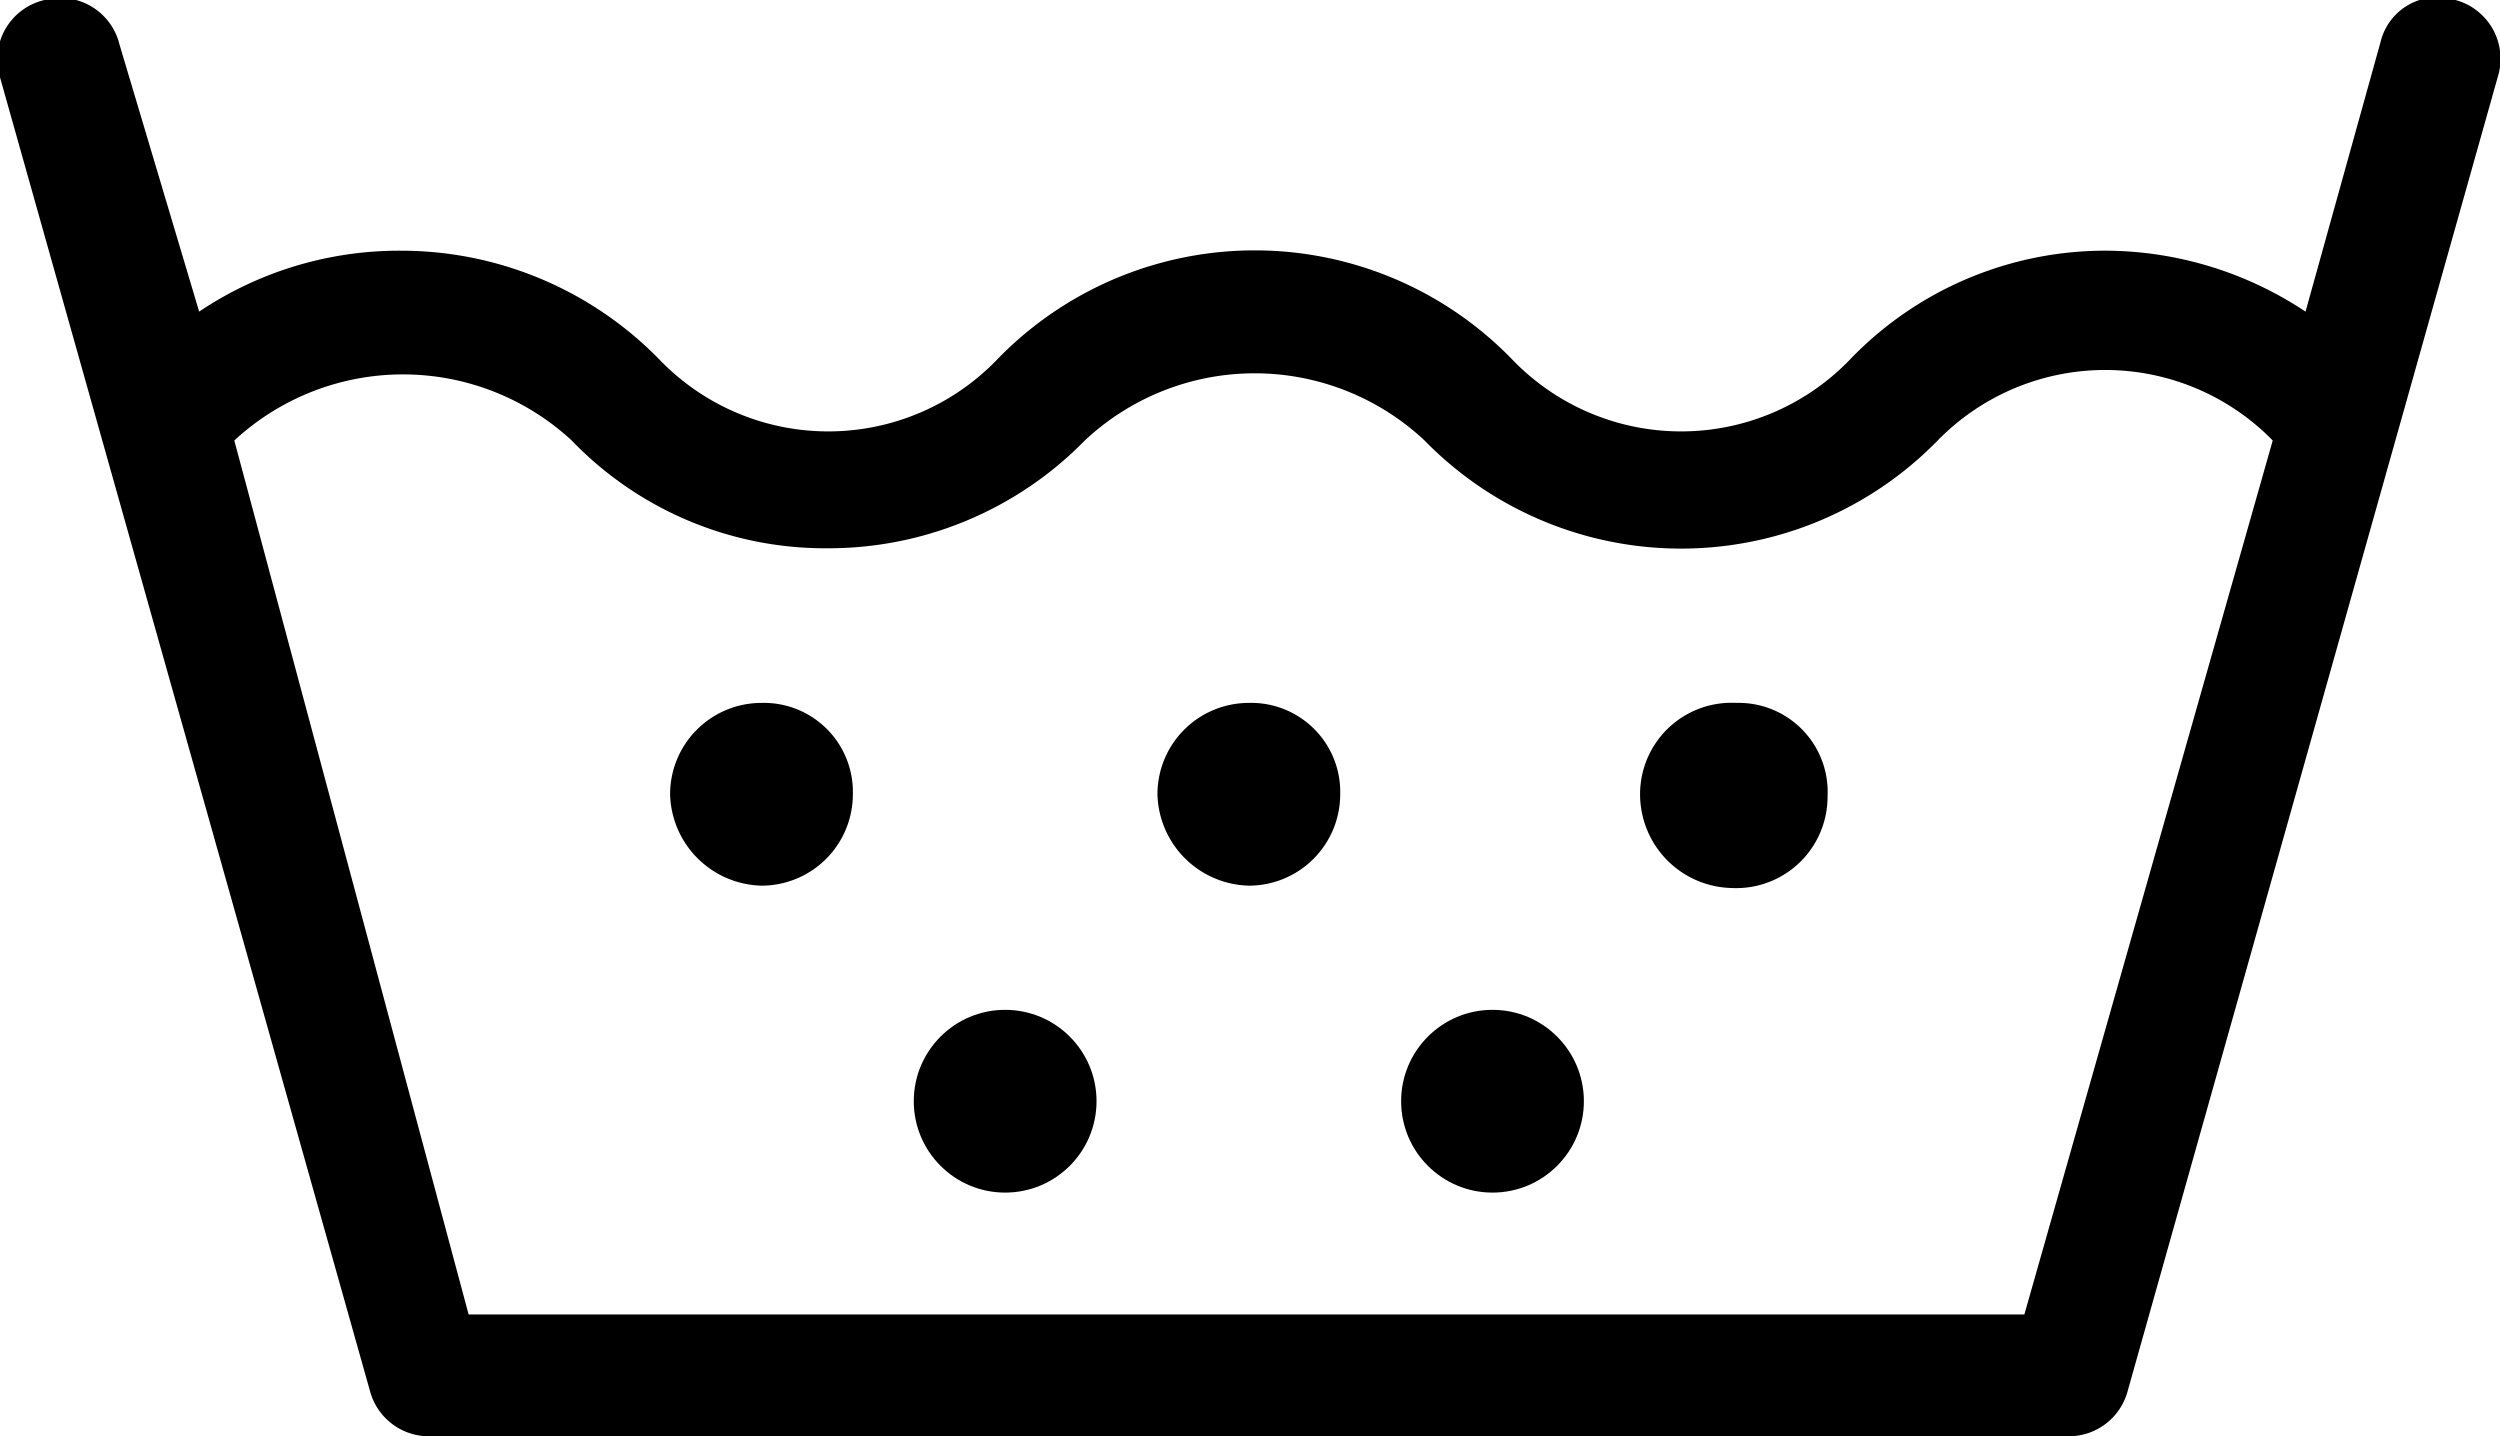
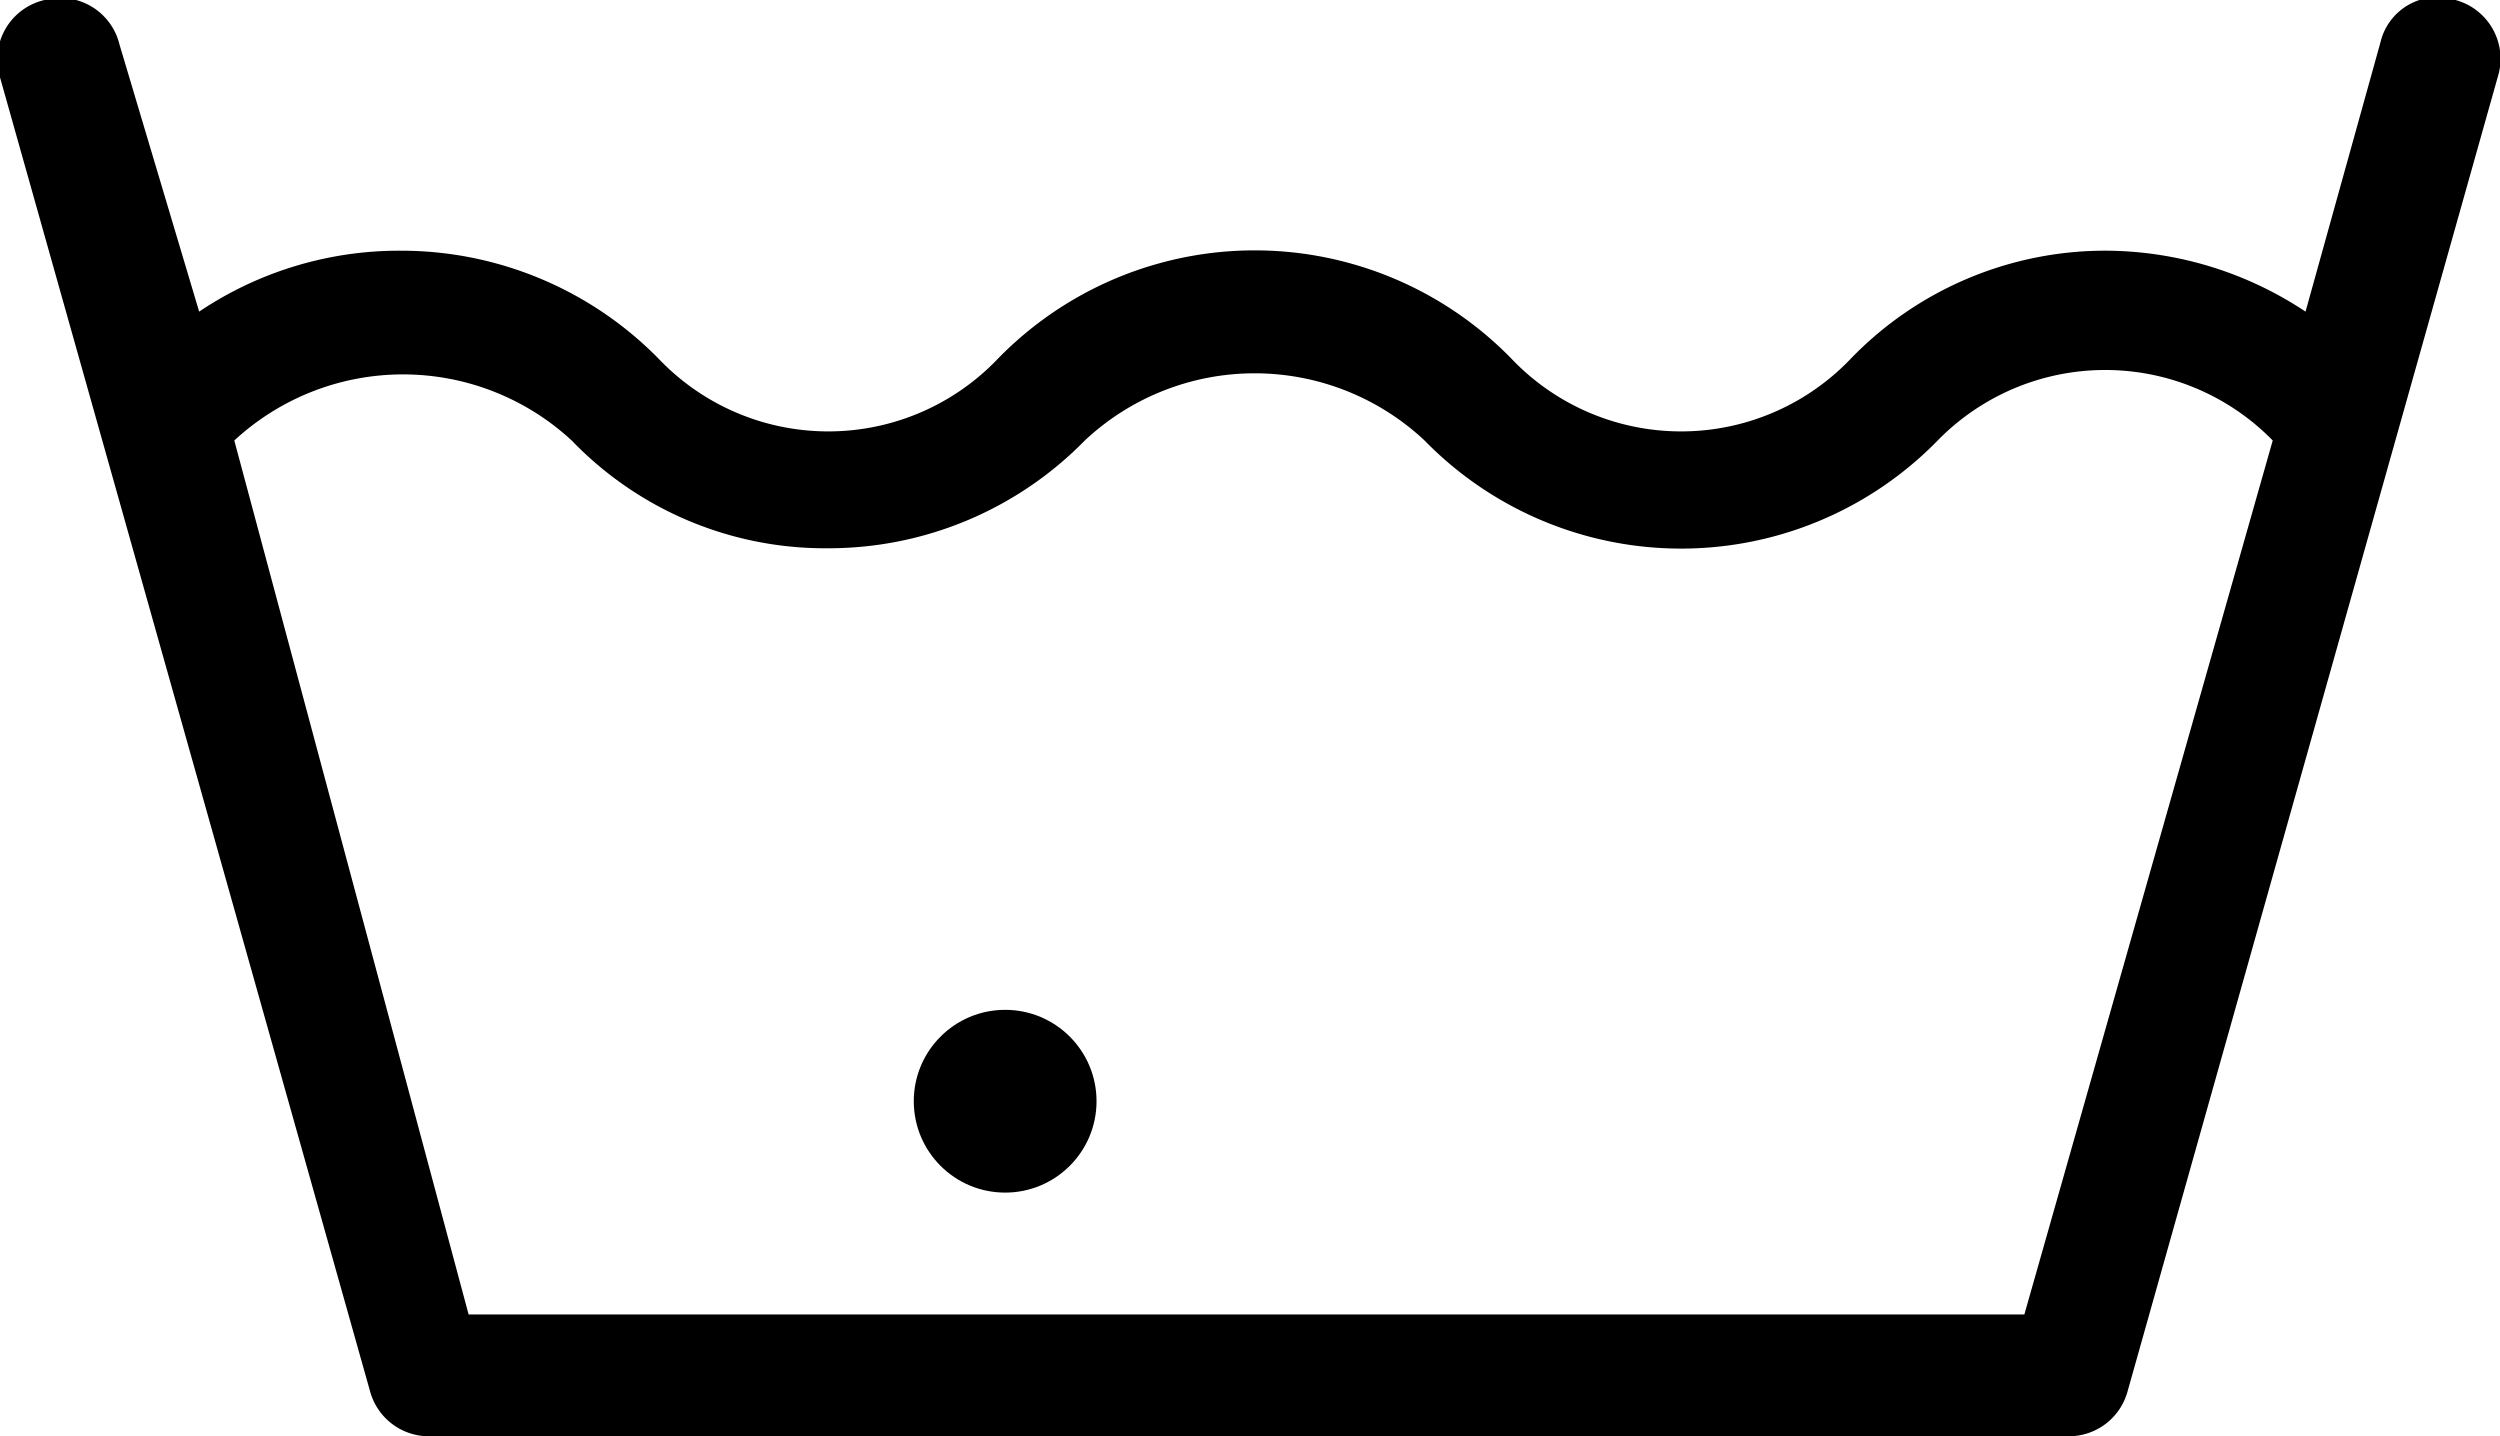
<svg xmlns="http://www.w3.org/2000/svg" viewBox="0 0 10.67 6.13">
  <title>Asset 11</title>
  <g id="Layer_2" data-name="Layer 2">
    <g id="Layer_1-2" data-name="Layer 1">
      <path d="M10.48,0a.25.25,0,0,0-.32.18L9.84,1.33A1.55,1.55,0,0,0,9,1.07a1.51,1.51,0,0,0-1.1.46,1,1,0,0,1-1.45,0,1.53,1.53,0,0,0-2.19,0,1,1,0,0,1-1.45,0,1.54,1.54,0,0,0-1.1-.46,1.53,1.53,0,0,0-.86.26L.51.19A.26.26,0,0,0,.19,0,.26.26,0,0,0,0,.33L1.58,5.94a.26.26,0,0,0,.25.19h7a.26.26,0,0,0,.25-.19L10.66.33A.26.26,0,0,0,10.48,0ZM8.64,5.61H2L1,1.88a1.06,1.06,0,0,1,1.44,0,1.5,1.5,0,0,0,1.09.46,1.53,1.53,0,0,0,1.1-.46,1.06,1.06,0,0,1,1.45,0,1.53,1.53,0,0,0,2.19,0,1,1,0,0,1,1.43,0Z" />
-       <path d="M7.41,3A.39.39,0,0,0,7,3.4a.4.4,0,0,0,.39.39A.39.39,0,0,0,7.8,3.4.38.38,0,0,0,7.41,3Z" />
-       <path d="M5.33,3a.39.39,0,0,0-.39.39.4.4,0,0,0,.39.39.39.39,0,0,0,.39-.39A.38.38,0,0,0,5.33,3Z" />
-       <path d="M3.25,3a.39.39,0,0,0-.39.39.4.4,0,0,0,.39.39.39.39,0,0,0,.39-.39A.38.38,0,0,0,3.25,3Z" />
-       <circle cx="6.37" cy="4.7" r="0.39" />
      <circle cx="4.29" cy="4.7" r="0.39" />
    </g>
  </g>
</svg>